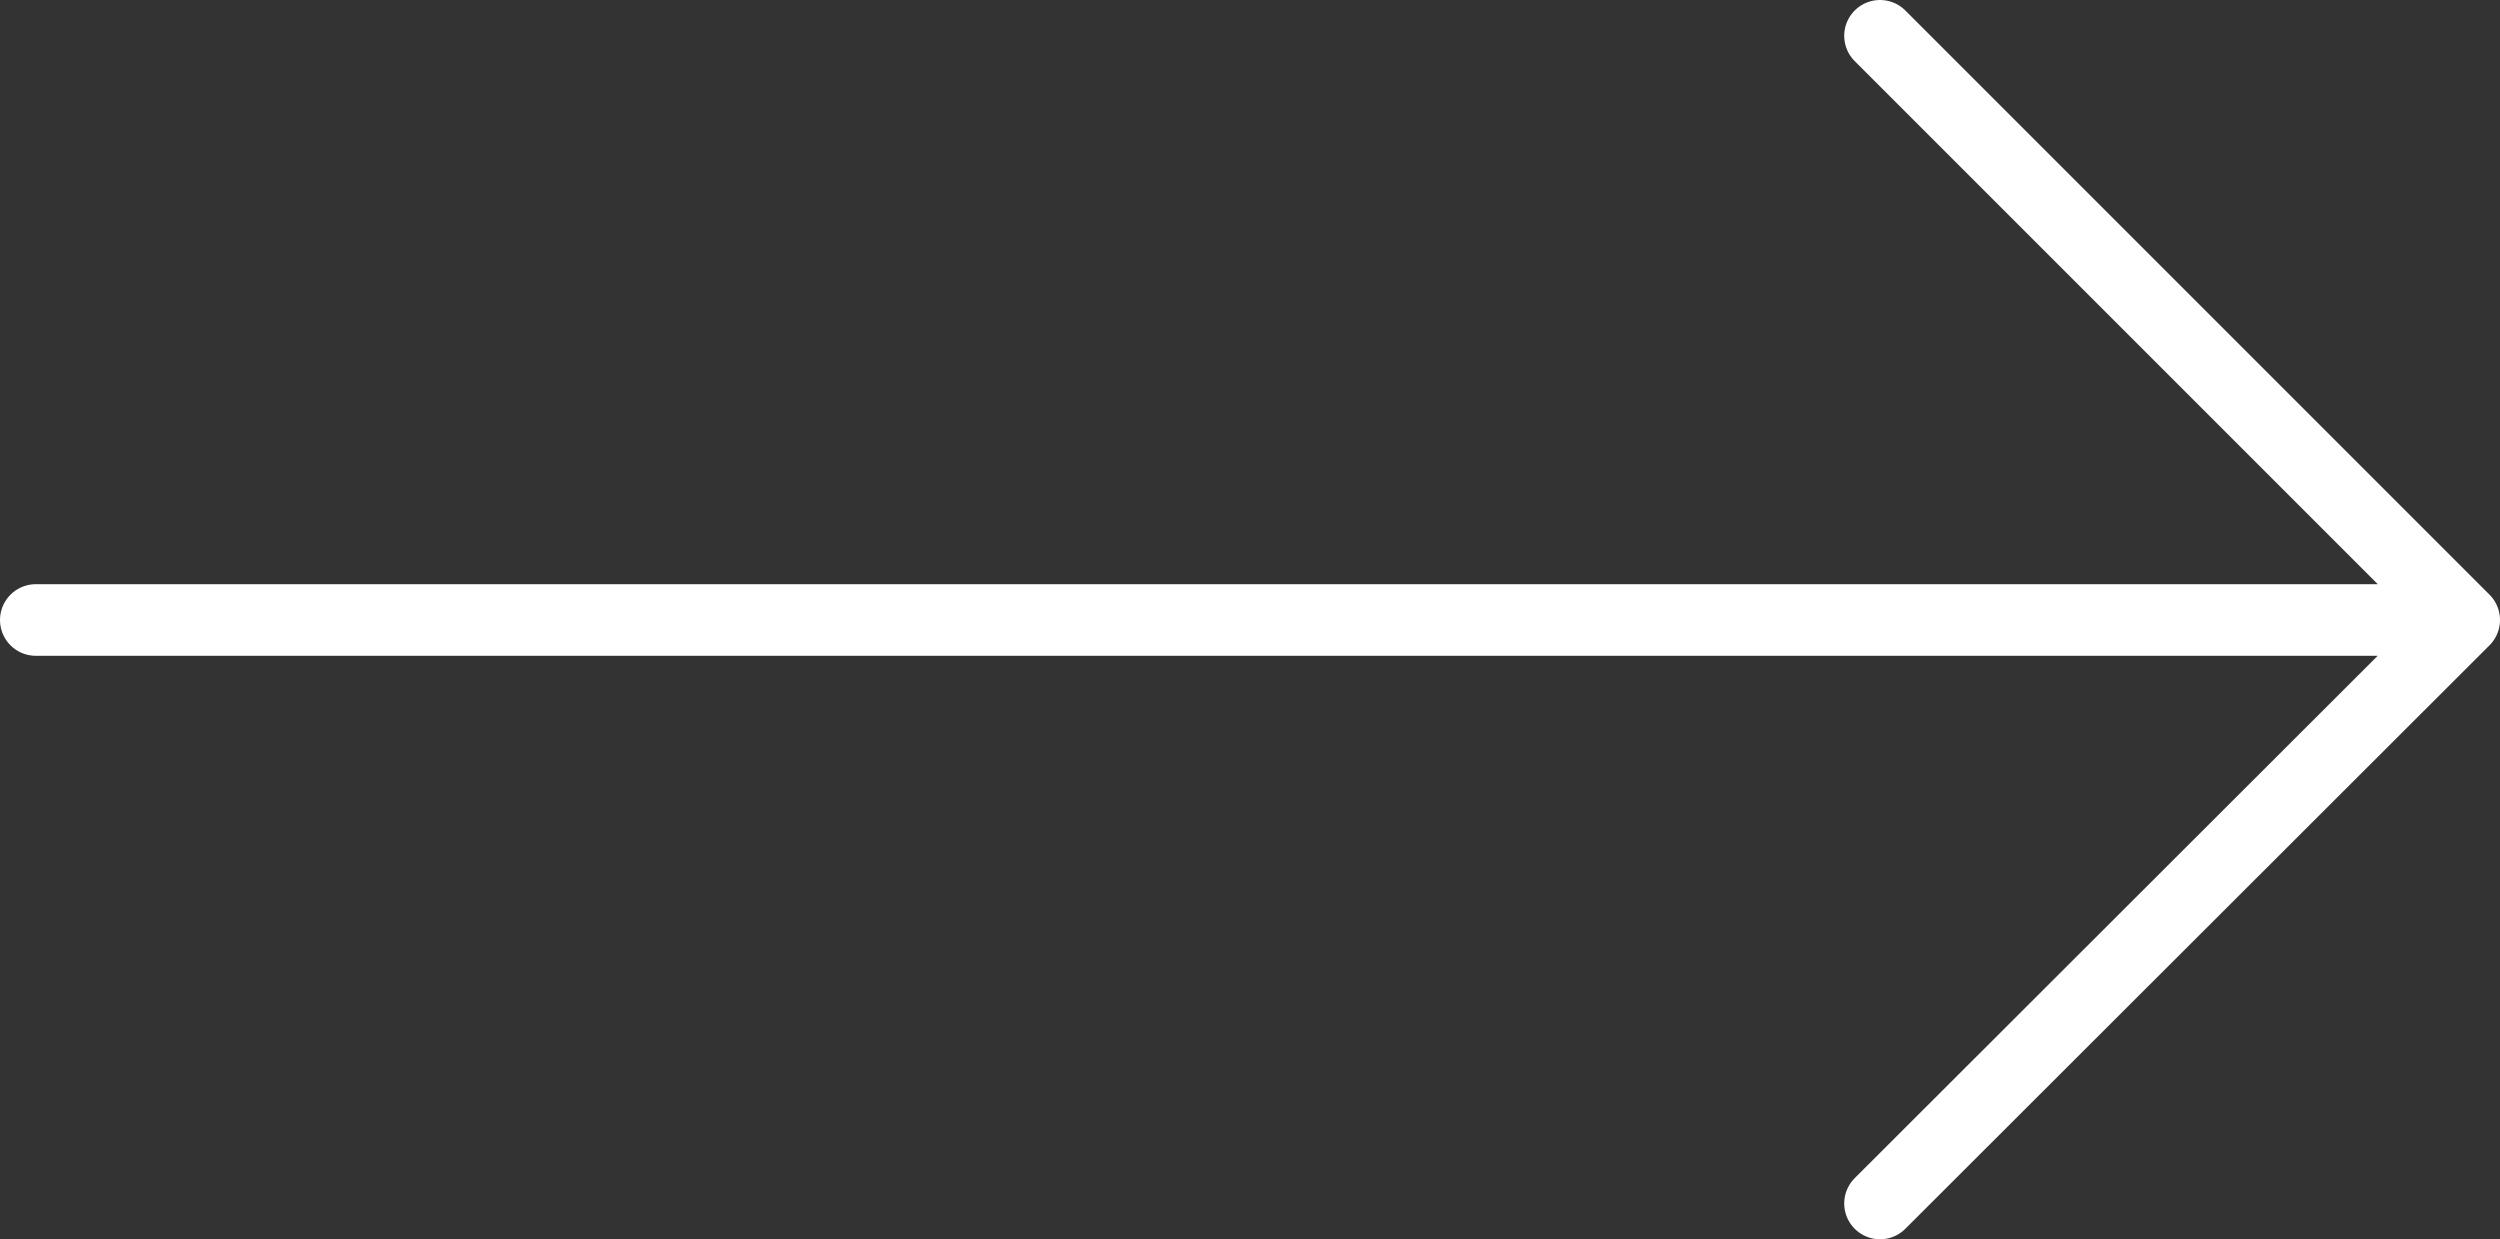
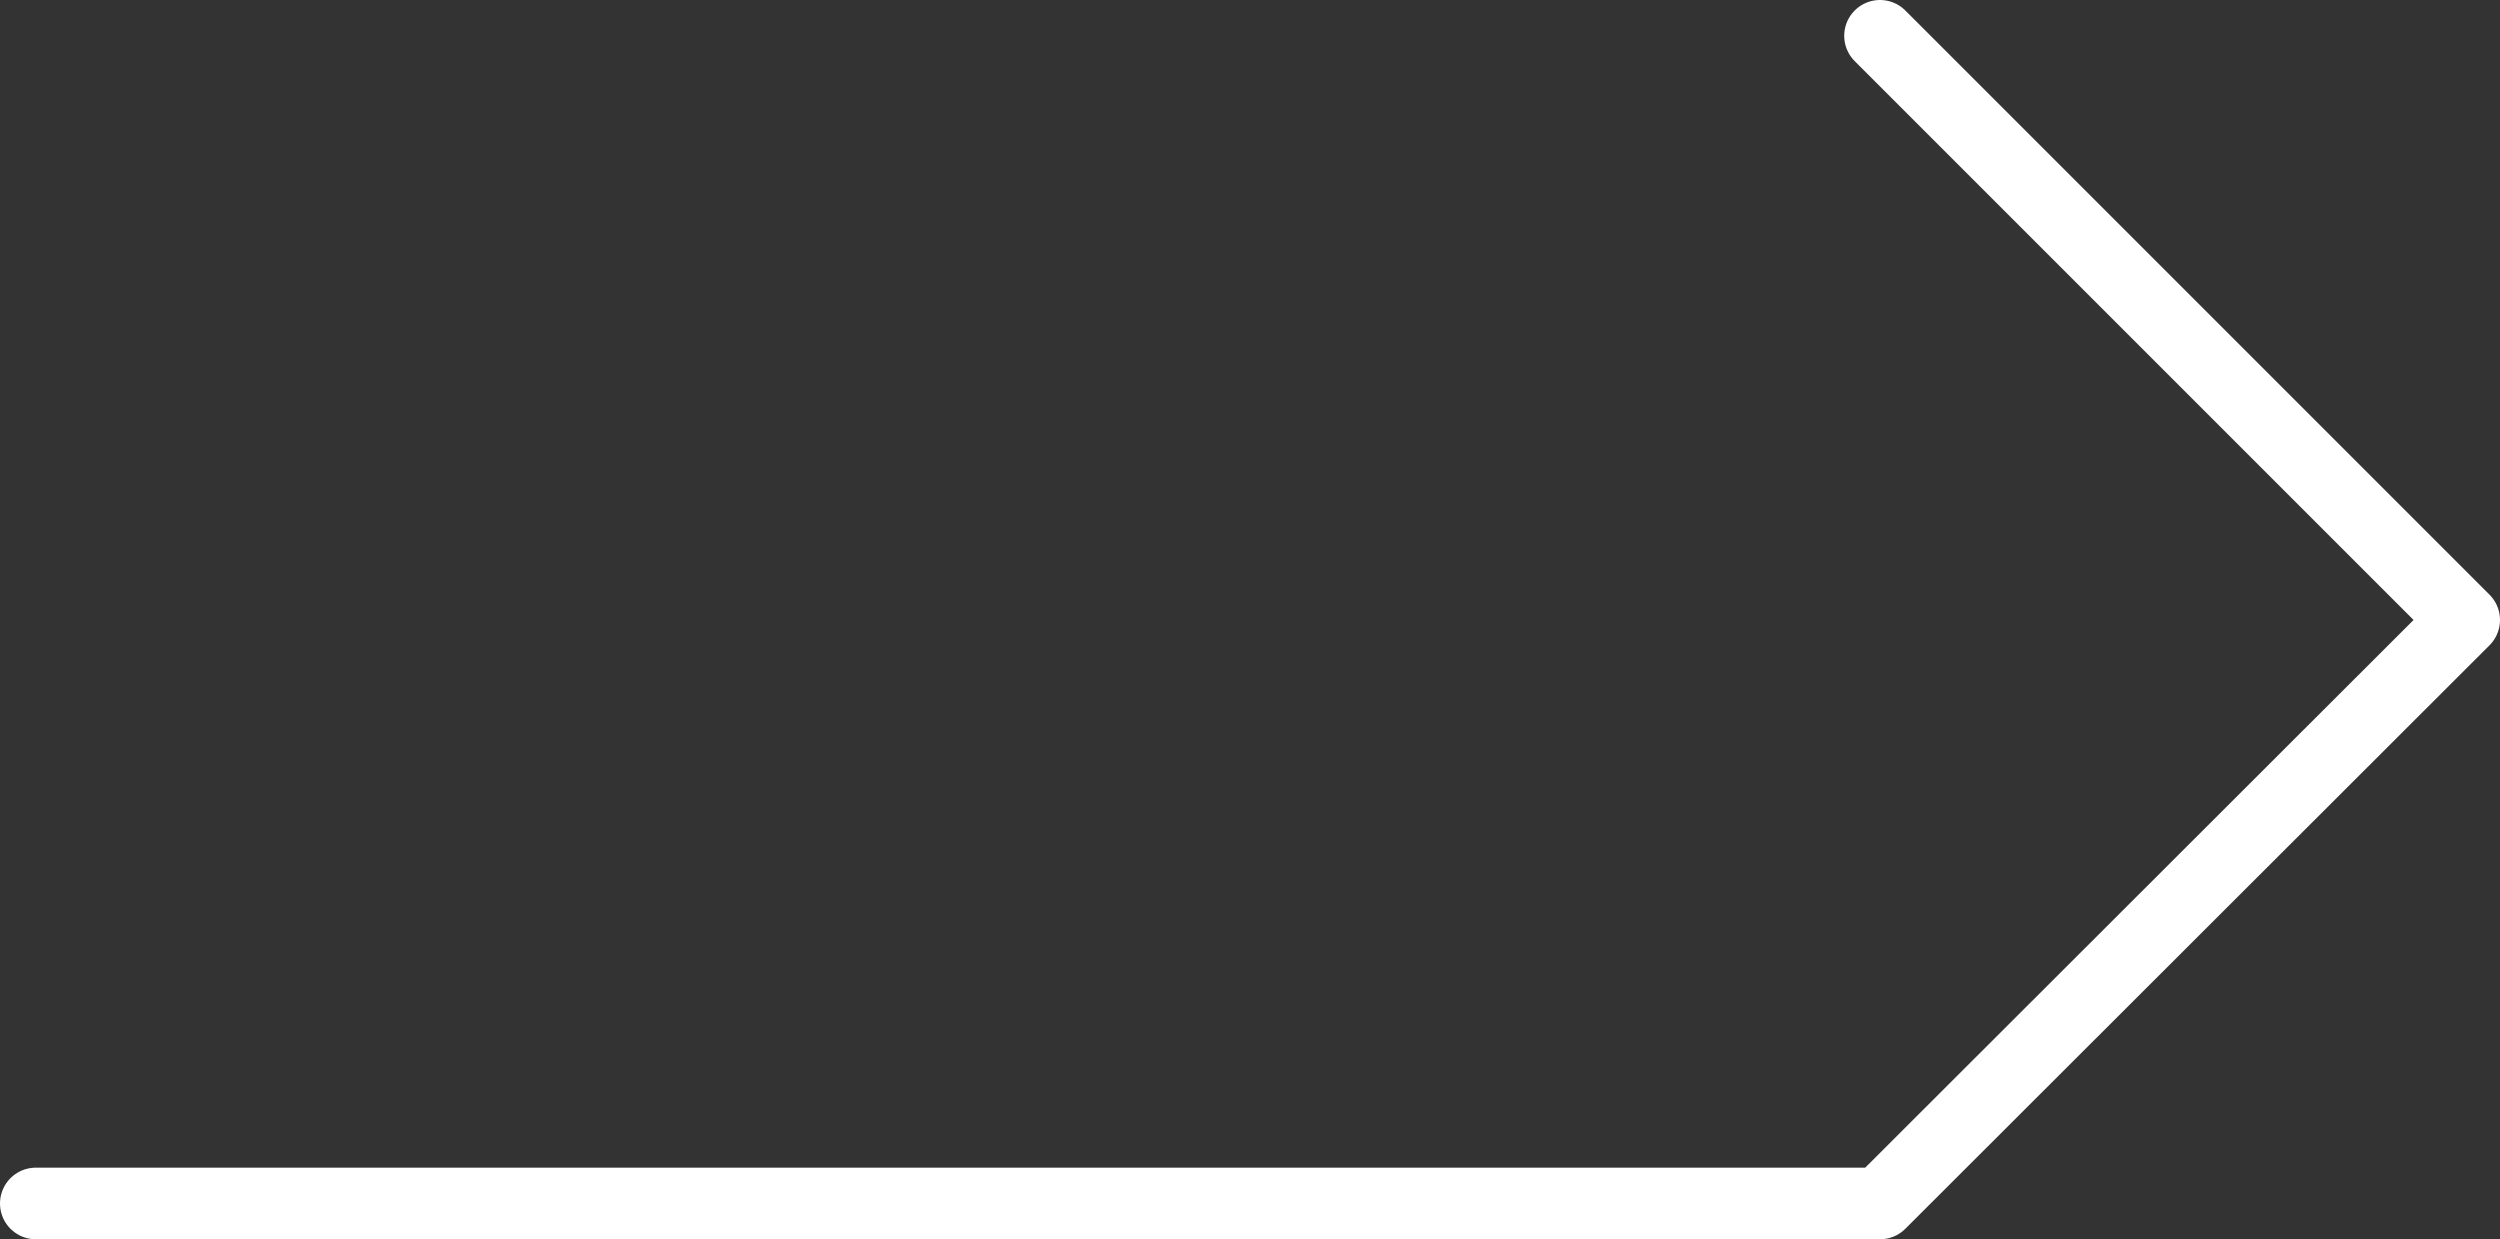
<svg xmlns="http://www.w3.org/2000/svg" data-name="レイヤー 2" viewBox="0 0 34.92 17.31">
  <rect x="0" y="0" width="34.92" height="17.31" fill="#333333" stroke="none" />
-   <path d="m26.26.5 8.16 8.16-8.16 8.15m7.23-8.15H.5" data-name="text" style="fill:none;stroke:#fff;stroke-linecap:round;stroke-linejoin:round" />
+   <path d="m26.26.5 8.16 8.16-8.16 8.15H.5" data-name="text" style="fill:none;stroke:#fff;stroke-linecap:round;stroke-linejoin:round" />
</svg>